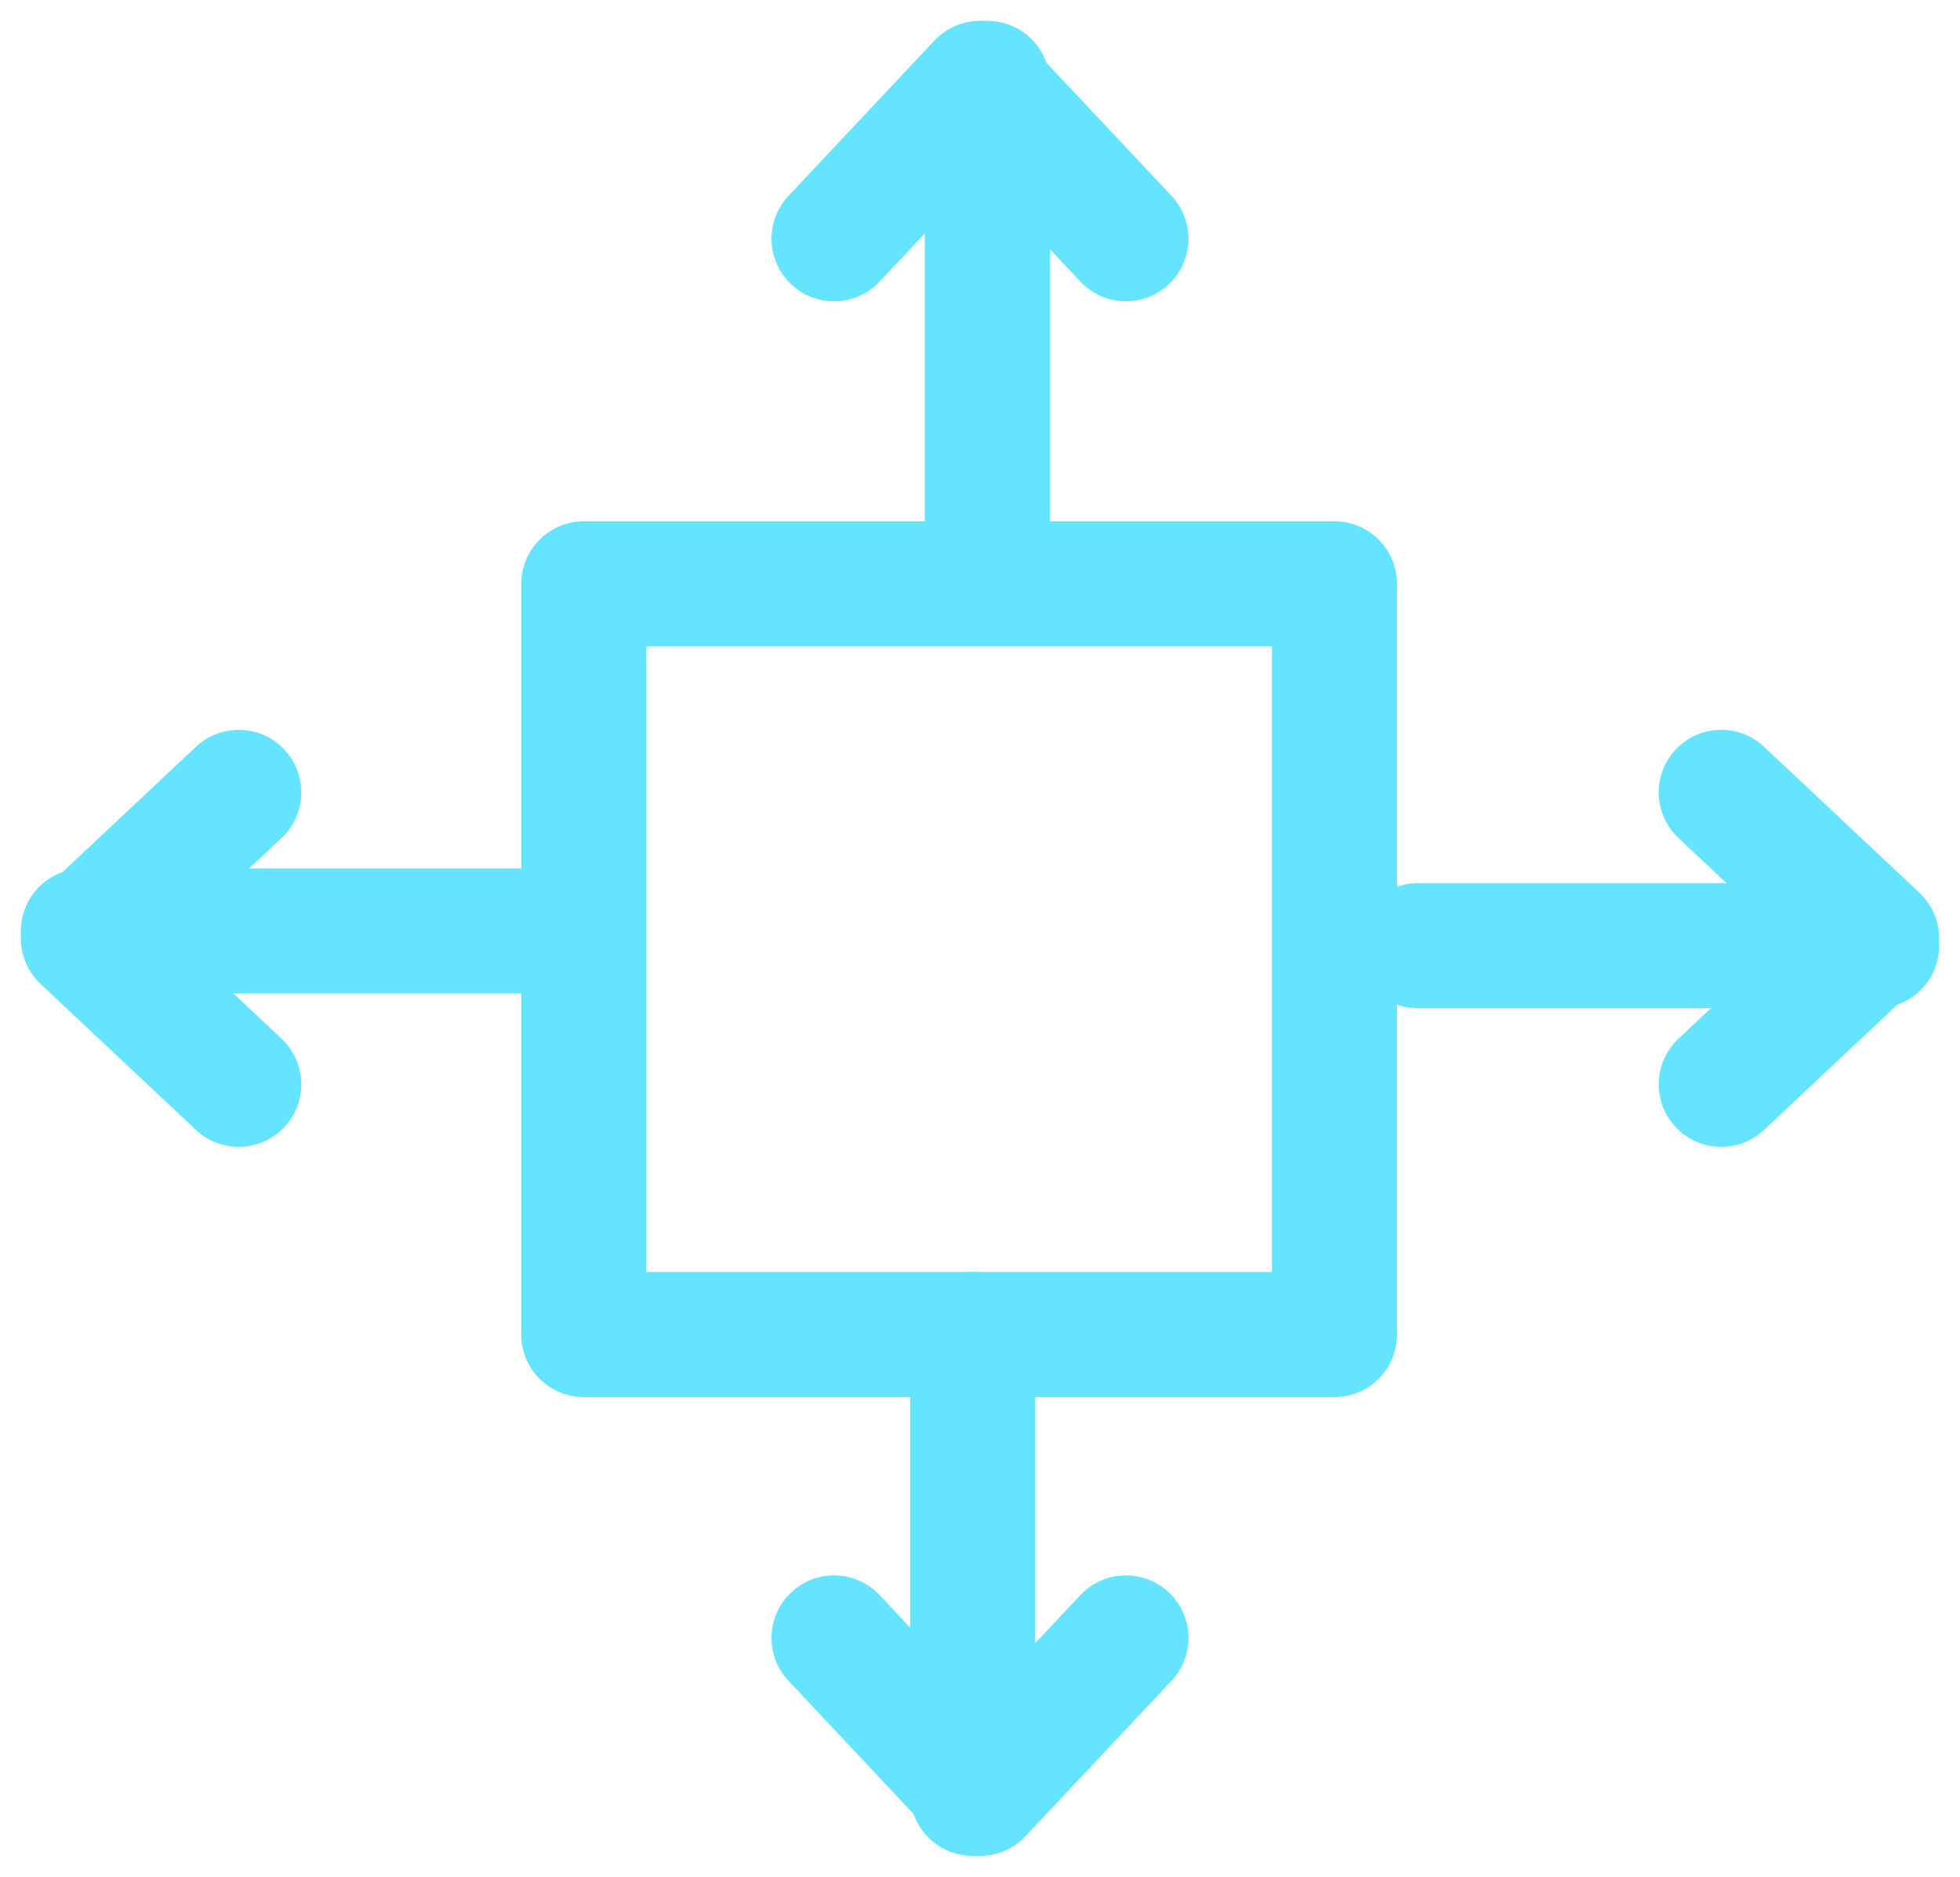
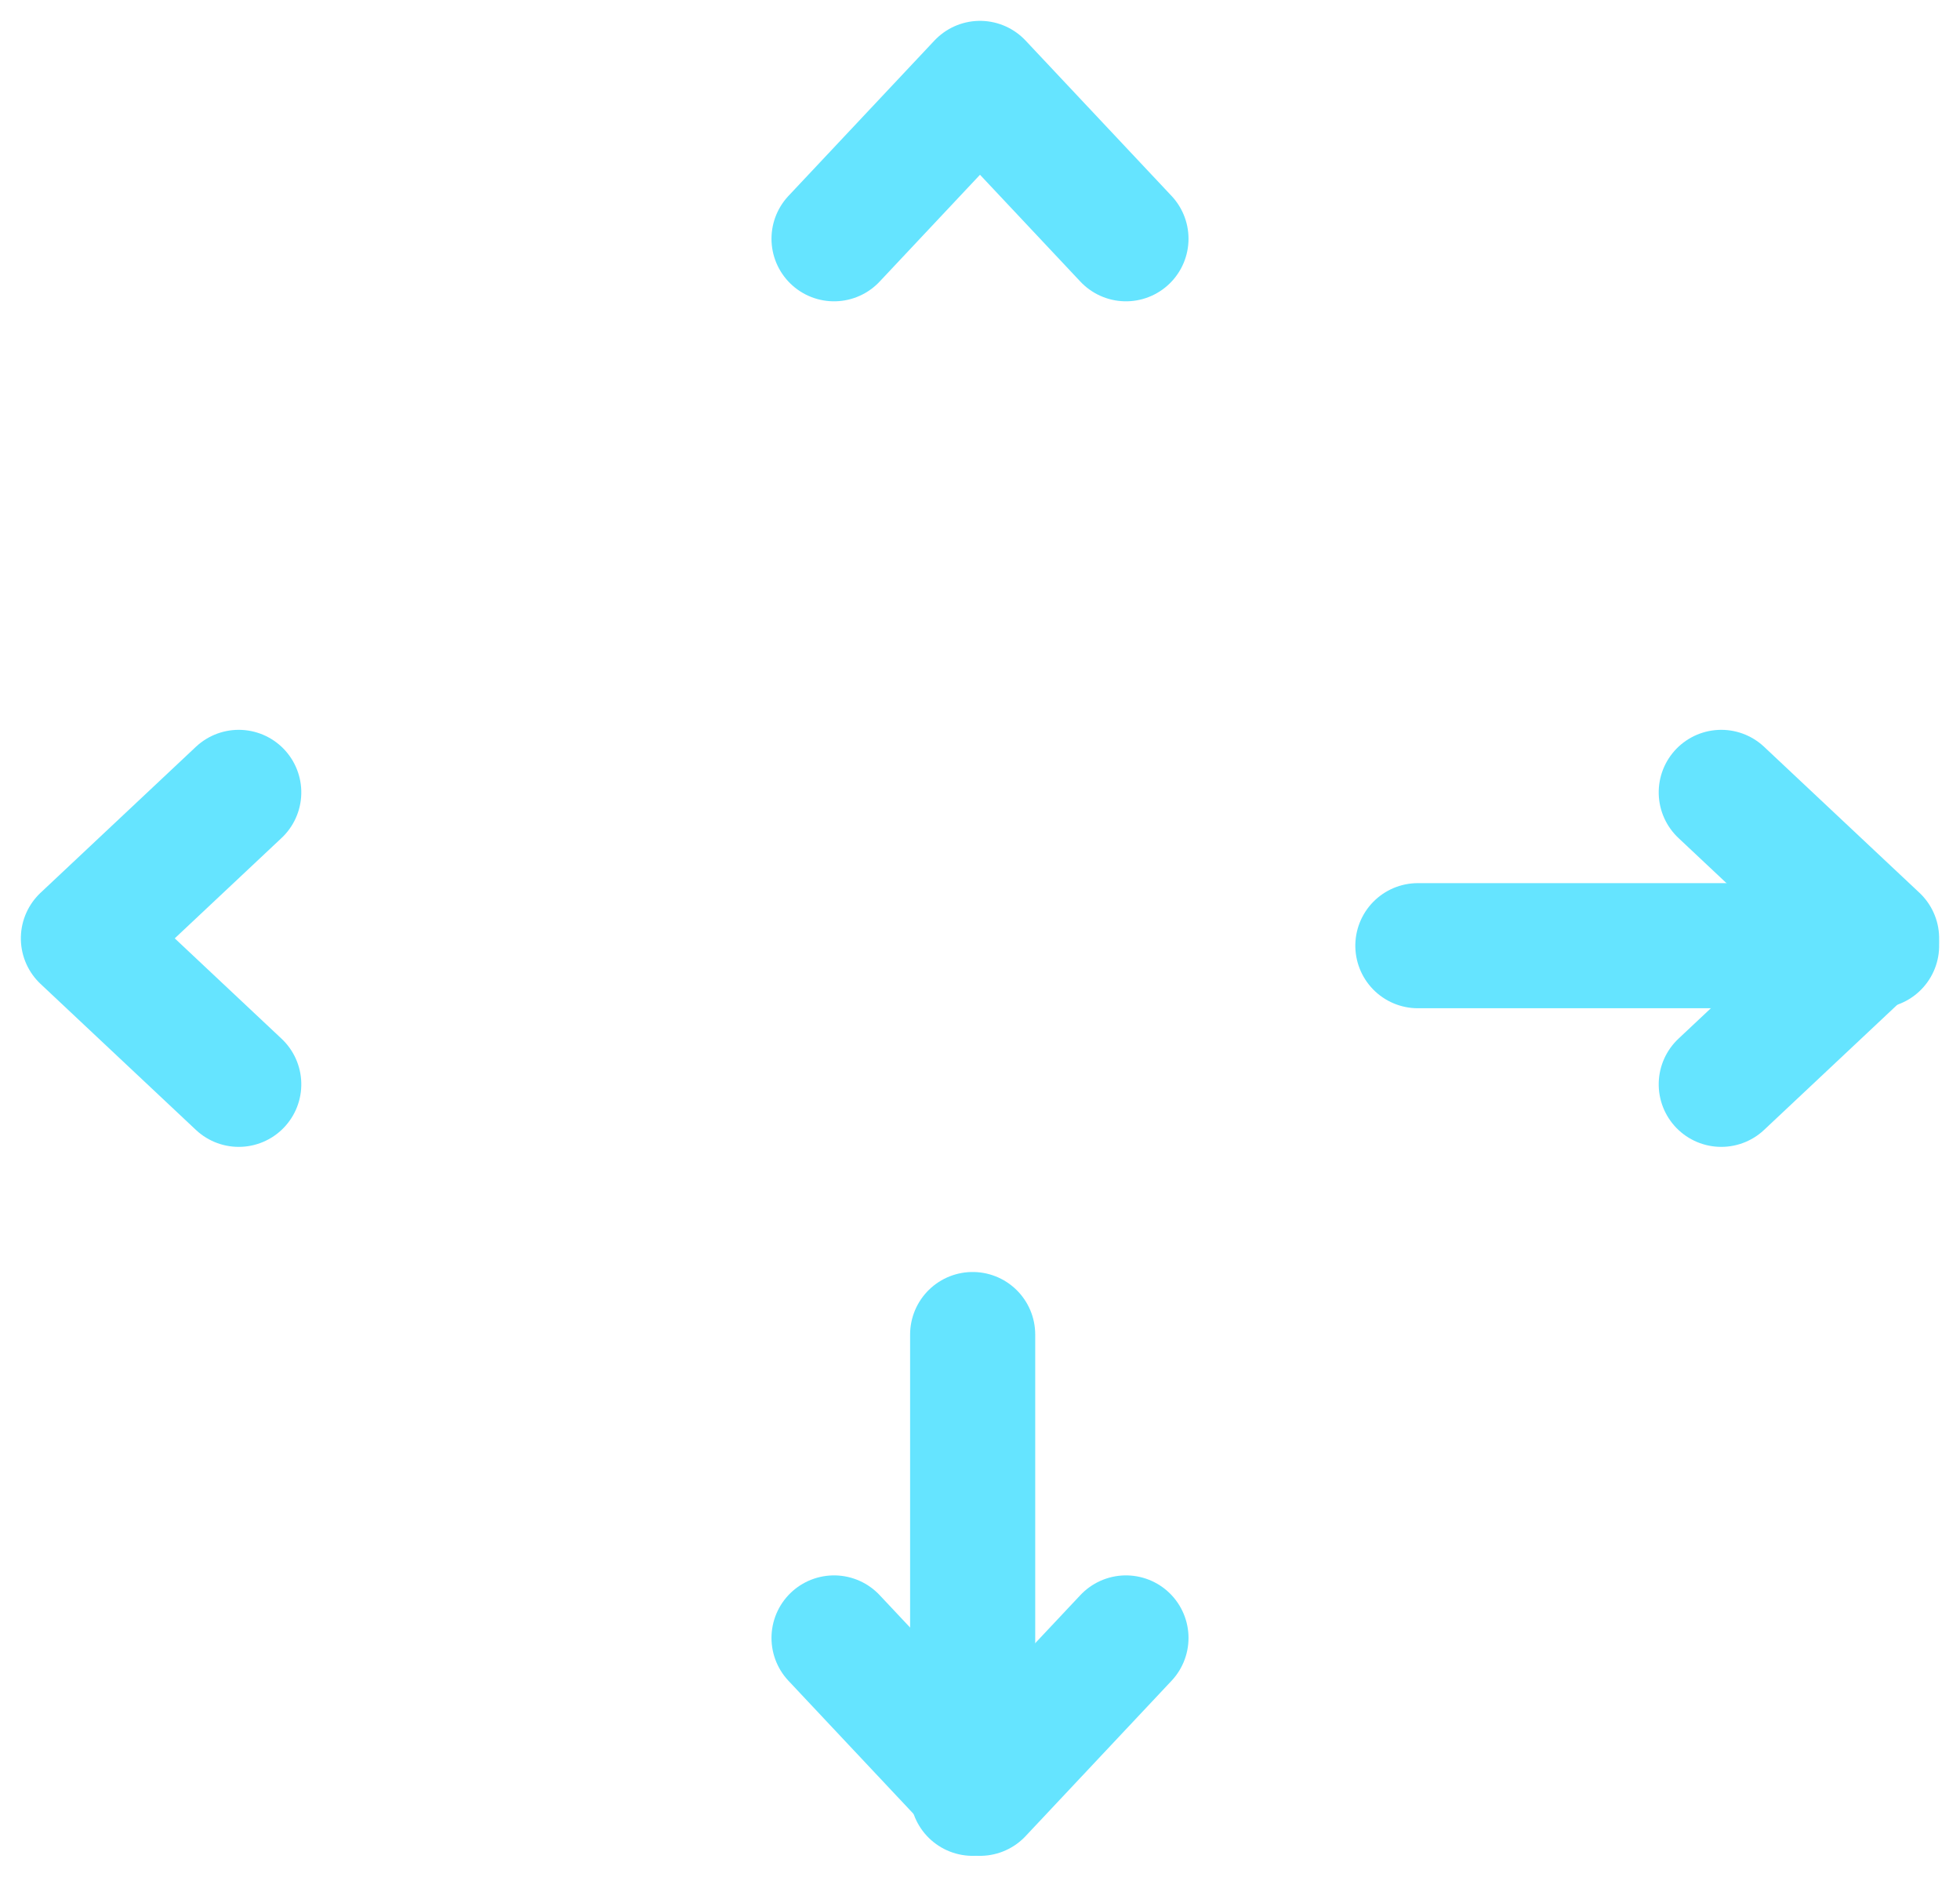
<svg xmlns="http://www.w3.org/2000/svg" width="47px" height="45px" viewBox="0 0 47 45" version="1.1">
  <title>icon</title>
  <g id="design" stroke="none" stroke-width="1" fill="none" fill-rule="evenodd" stroke-linecap="round" stroke-linejoin="round">
    <g id="PWS280_PQView-Webpage-Design" transform="translate(-286, -2072)" stroke="#65E4FF">
      <g id="content-1" transform="translate(0, 1652)" stroke-width="3">
        <g id="feature-list" transform="translate(138, 114)">
          <g id="item-4" transform="translate(2, 308)">
            <g id="icon" transform="translate(148, 0)">
-               <rect id="Rectangle" x="12" y="12" width="18" height="18" />
              <g id="arrow" transform="translate(21.5, 5.5) scale(1, -1) translate(-21.5, -5.5)translate(18, 0)">
-                 <line x1="3.676" y1="-9.10897342e-14" x2="3.676" y2="11" id="Path-2" />
                <polyline id="Path-3" points="0 7.275 3.5 11 7 7.275" />
              </g>
              <g id="arrow-copy-3" transform="translate(21.5, 35.5) scale(1, -1) rotate(-180) translate(-21.5, -35.5)translate(18, 30)">
                <line x1="3.676" y1="-9.10897342e-14" x2="3.676" y2="11" id="Path-2" />
                <polyline id="Path-3" points="0 7.275 3.5 11 7 7.275" />
              </g>
              <g id="arrow-copy" transform="translate(37.5, 20.5) scale(-1, 1) rotate(-270) translate(-37.5, -20.5)translate(34, 15)">
                <line x1="3.676" y1="-9.10897342e-14" x2="3.676" y2="11" id="Path-2" />
                <polyline id="Path-3" points="0 7.275 3.5 11 7 7.275" />
              </g>
              <g id="arrow-copy-2" transform="translate(5.5, 20.5) scale(-1, 1) rotate(-90) translate(-5.5, -20.5)translate(2, 15)">
-                 <line x1="3.676" y1="-9.10897342e-14" x2="3.676" y2="11" id="Path-2" />
                <polyline id="Path-3" points="0 7.275 3.5 11 7 7.275" />
              </g>
            </g>
          </g>
        </g>
      </g>
    </g>
  </g>
</svg>